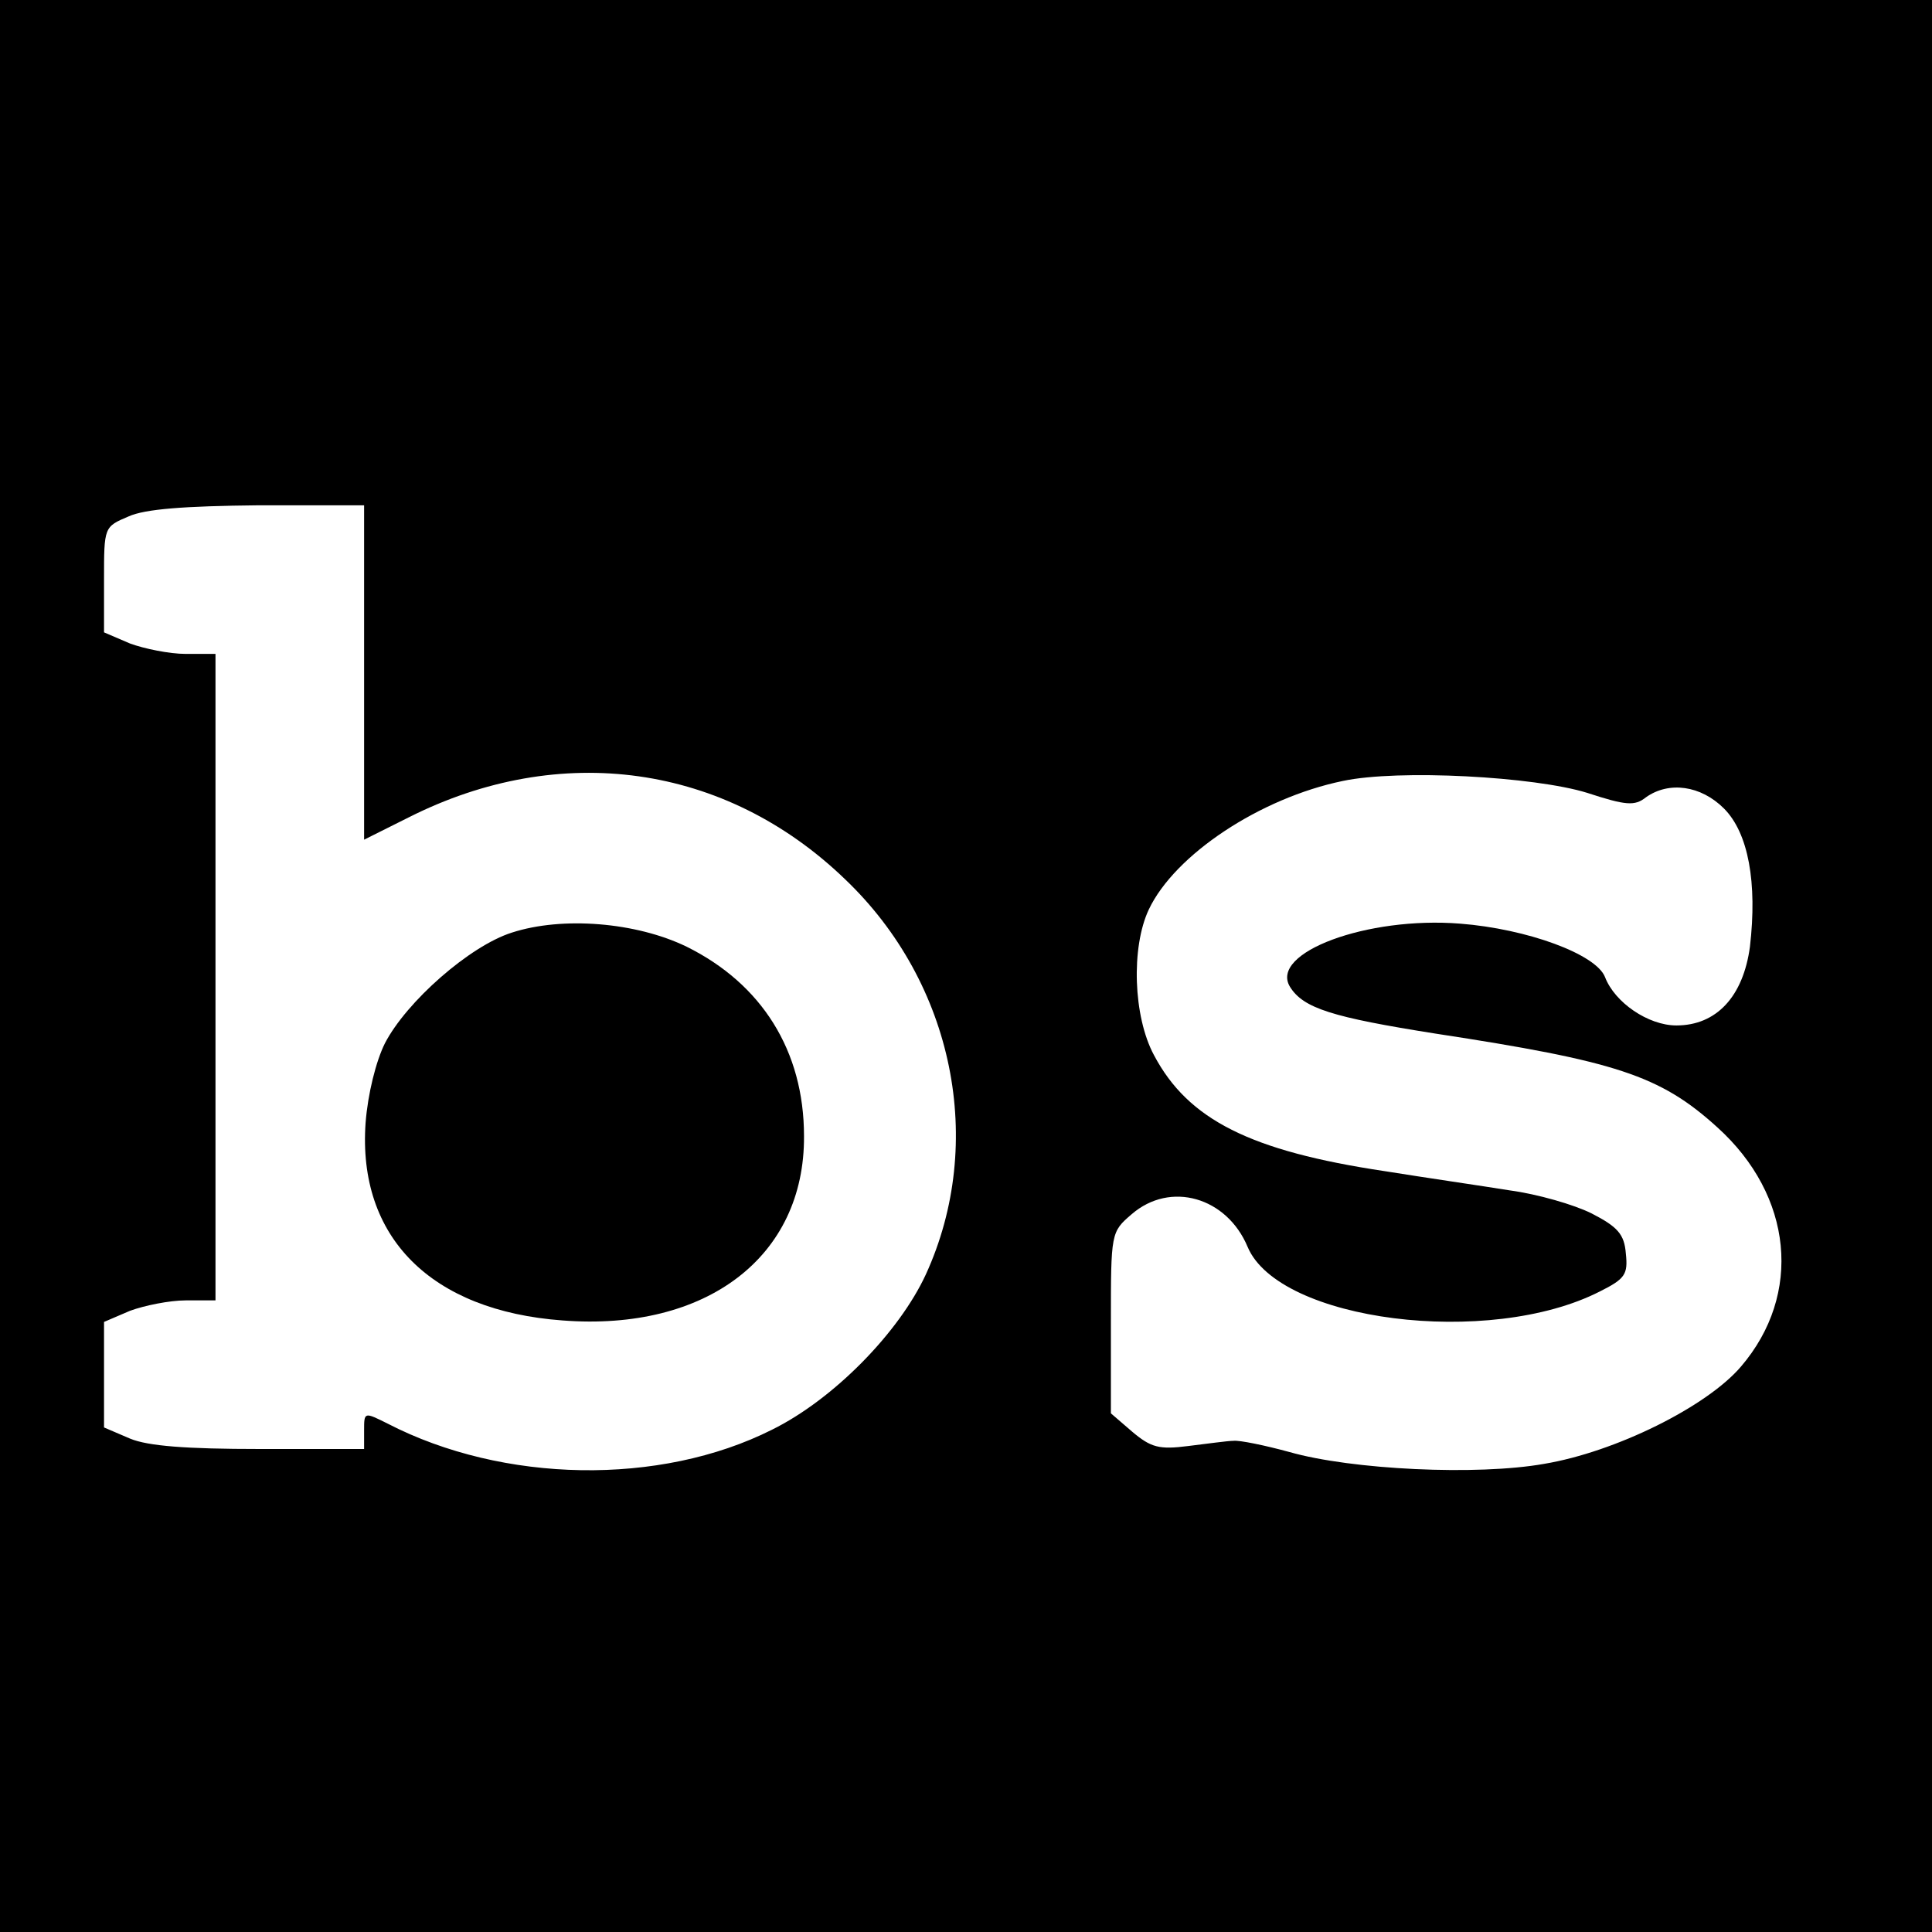
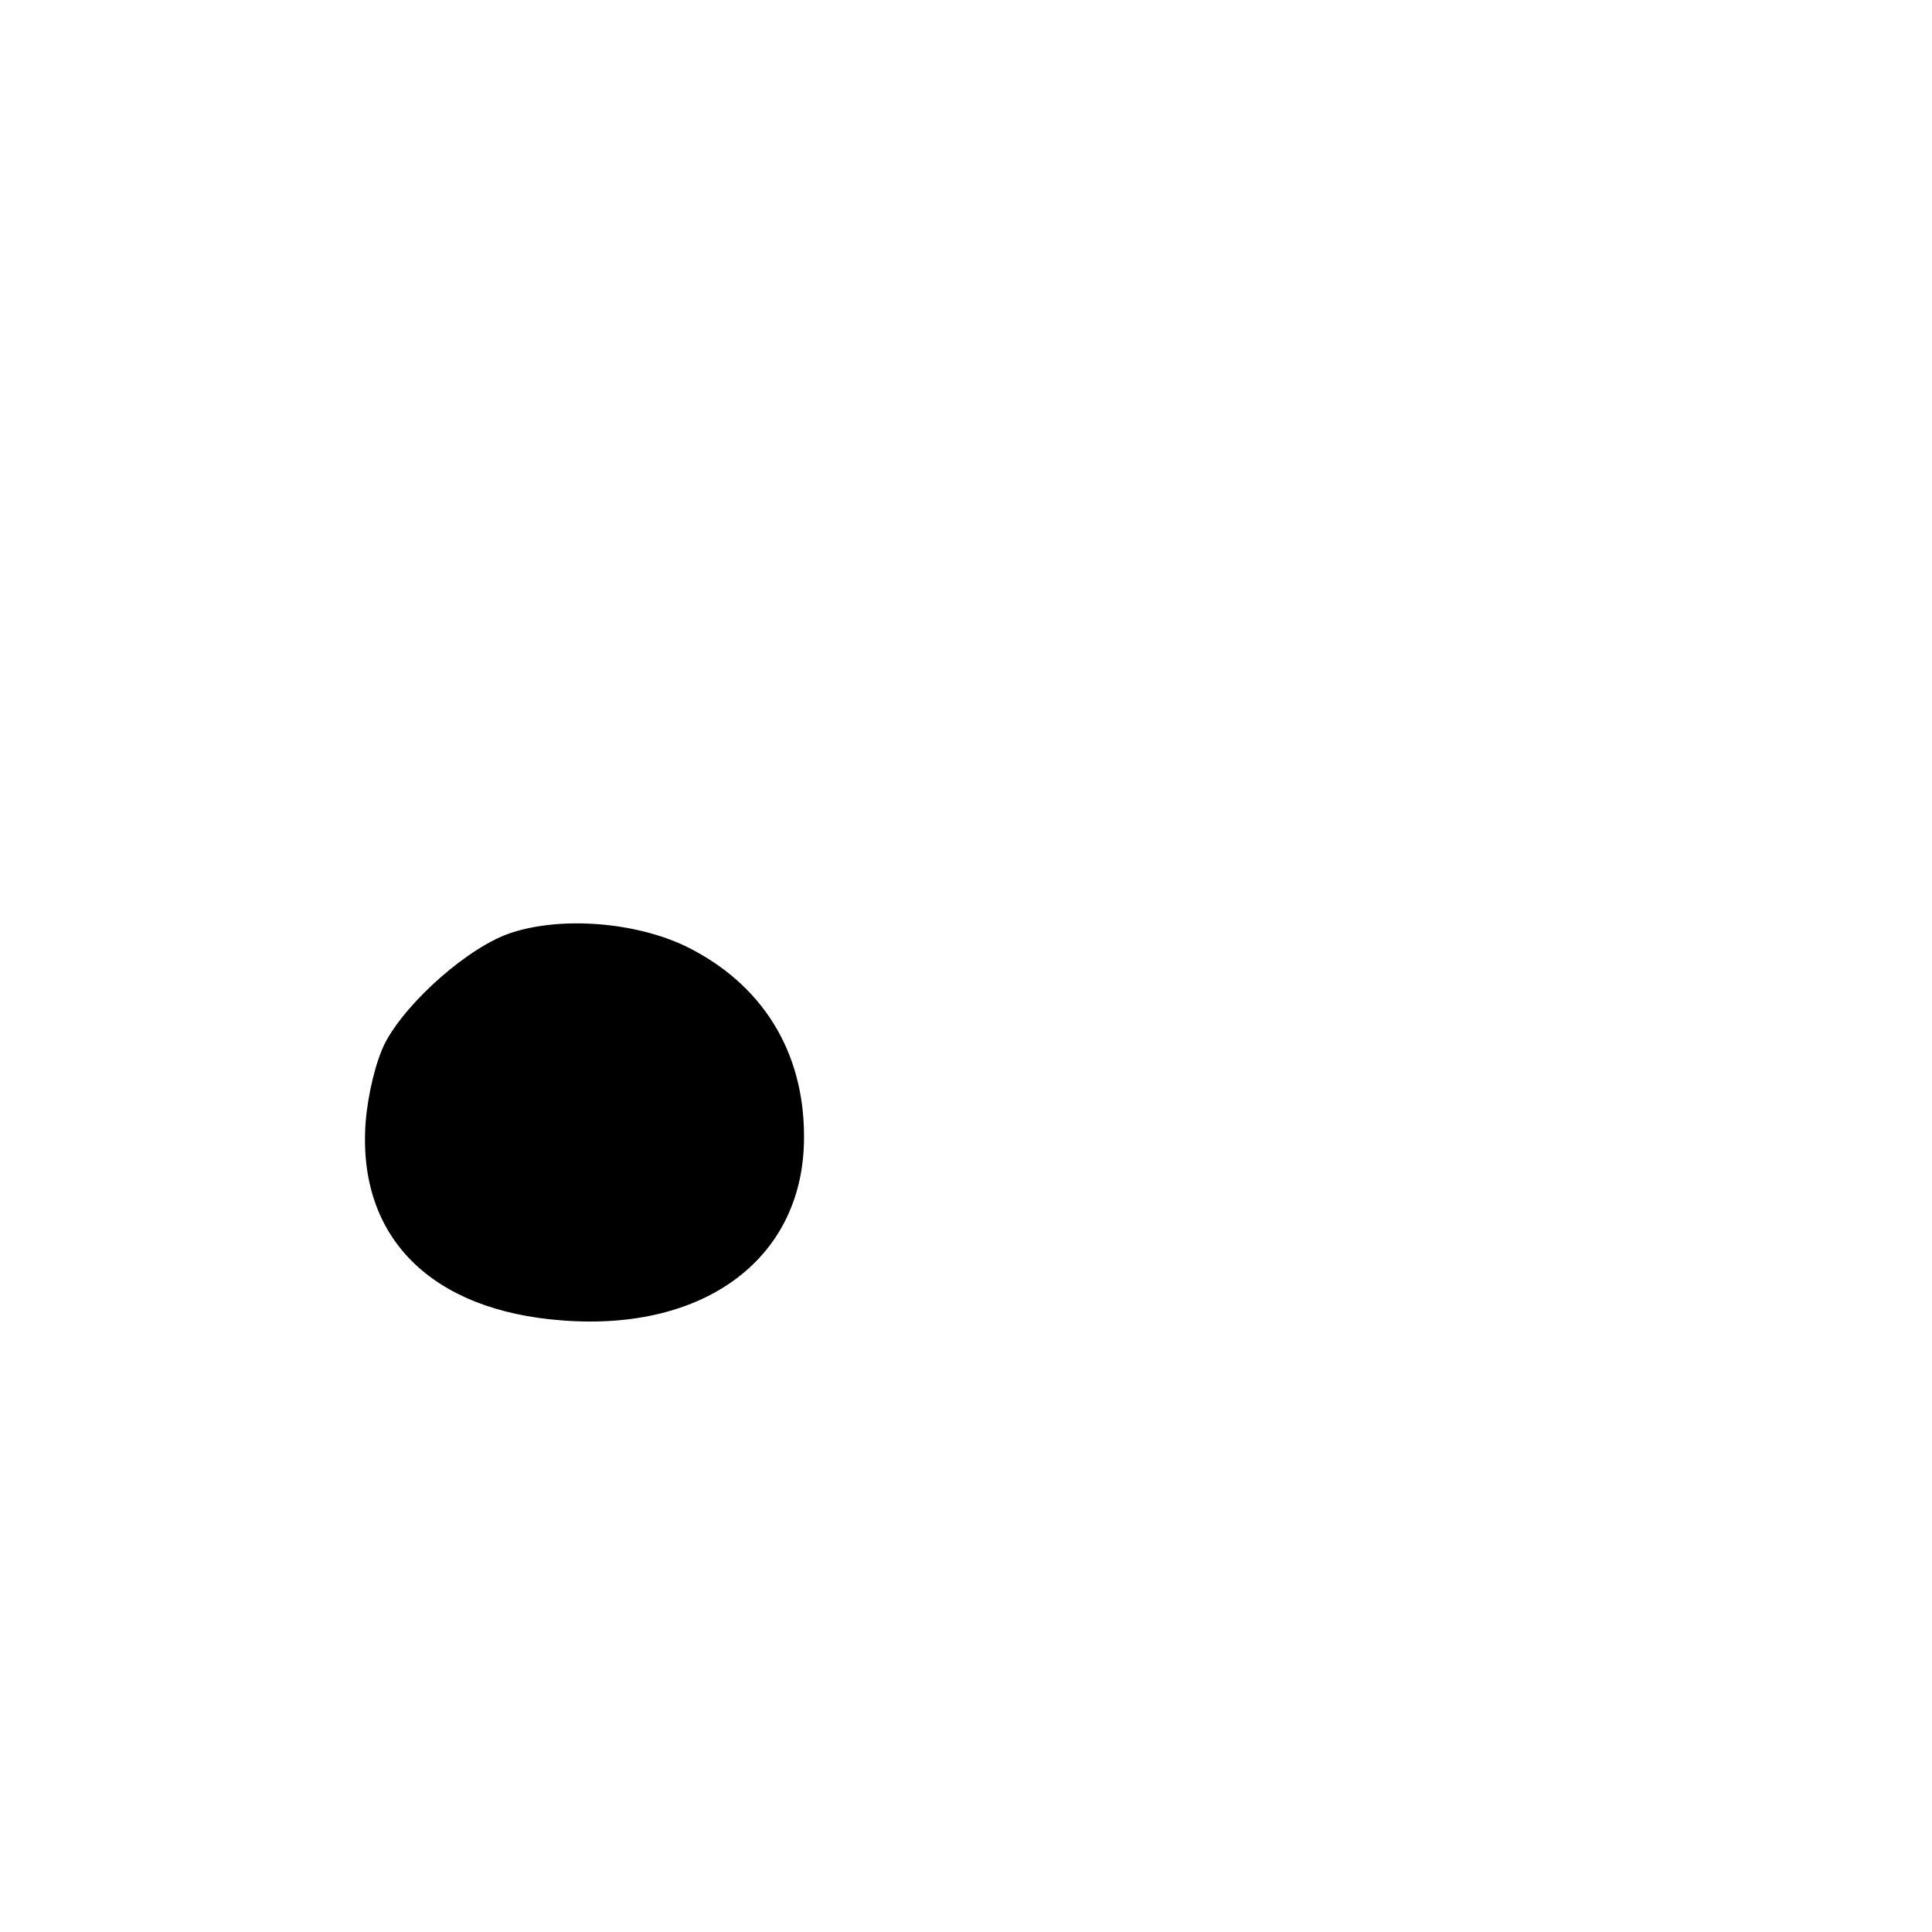
<svg xmlns="http://www.w3.org/2000/svg" version="1.0" width="260pt" height="260pt" viewBox="0 0 260 260" preserveAspectRatio="xMidYMid meet">
  <g transform="translate(0,260) scale(0.1,-0.1)" fill="#000000" stroke="none">
-     <path d="M0 1300 l0 -1300 1300 0 1300 0 0 1300 0 1300 -1300 0 -1300 0 0 -1300z m490 395 l0 -225 60 30 c204 103 426 72 587 -83 147 -140 190 -355 109 -532 -36 -78 -124 -168 -207 -209 -151 -76 -362 -72 -517 8 -32 16 -32 16 -32 -9 l0 -25 -140 0 c-100 0 -151 4 -175 14 l-35 15 0 71 0 71 35 15 c19 7 53 14 75 14 l40 0 0 435 0 435 -40 0 c-22 0 -56 7 -75 14 l-35 15 0 71 c0 71 0 71 33 85 22 10 75 14 175 15 l142 0 0 -225z m1646 -162 c52 -17 64 -18 79 -6 31 22 74 16 105 -15 33 -33 45 -100 35 -186 -9 -67 -45 -106 -99 -106 -38 0 -83 31 -96 65 -12 31 -105 65 -195 72 -125 10 -257 -39 -229 -85 18 -29 57 -41 196 -63 242 -37 302 -56 379 -126 102 -92 115 -225 32 -322 -46 -54 -169 -115 -265 -131 -90 -16 -259 -8 -343 16 -33 9 -67 16 -75 15 -8 0 -36 -4 -61 -7 -39 -5 -50 -2 -75 19 l-29 25 0 122 c0 121 0 122 28 146 52 45 128 23 156 -44 42 -100 325 -136 474 -60 34 17 38 23 35 51 -2 26 -11 36 -46 54 -24 12 -73 26 -110 31 -37 6 -113 17 -169 26 -180 27 -264 69 -310 156 -28 52 -31 145 -7 196 35 74 150 150 261 173 75 16 258 6 329 -16z" />
    <path d="M689 1345 c-57 -18 -142 -93 -171 -149 -12 -24 -23 -68 -26 -107 -11 -154 88 -253 265 -266 194 -15 326 86 325 248 0 115 -57 205 -158 255 -68 33 -167 41 -235 19z" />
  </g>
</svg>